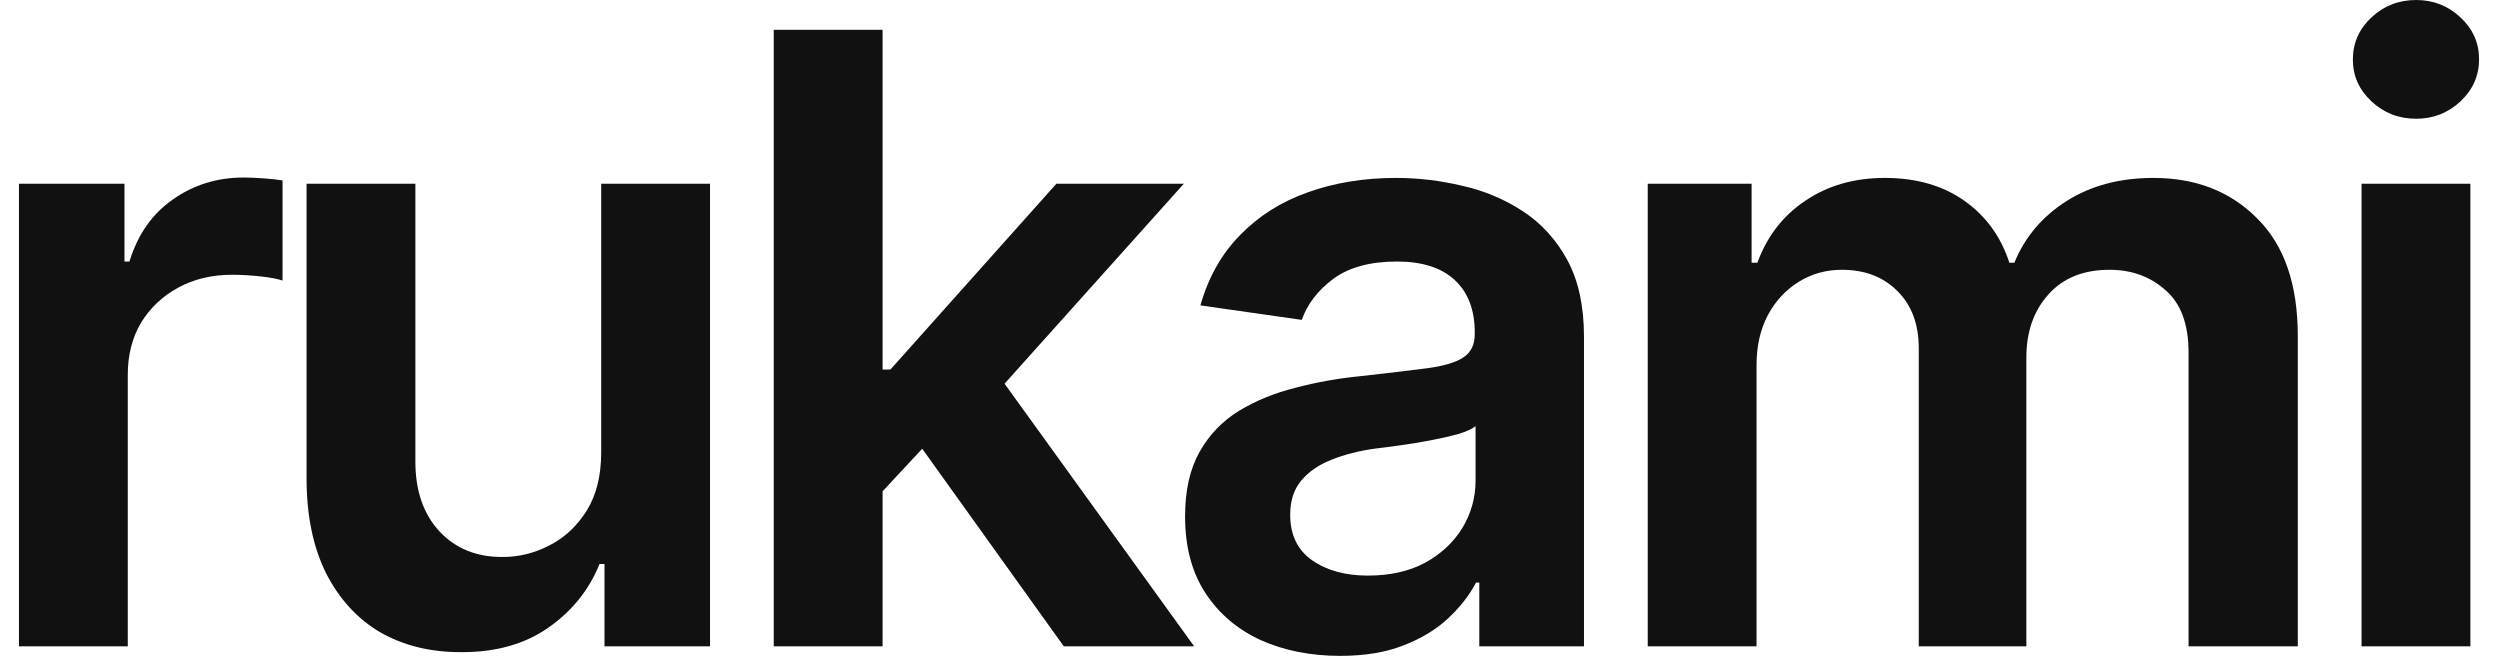
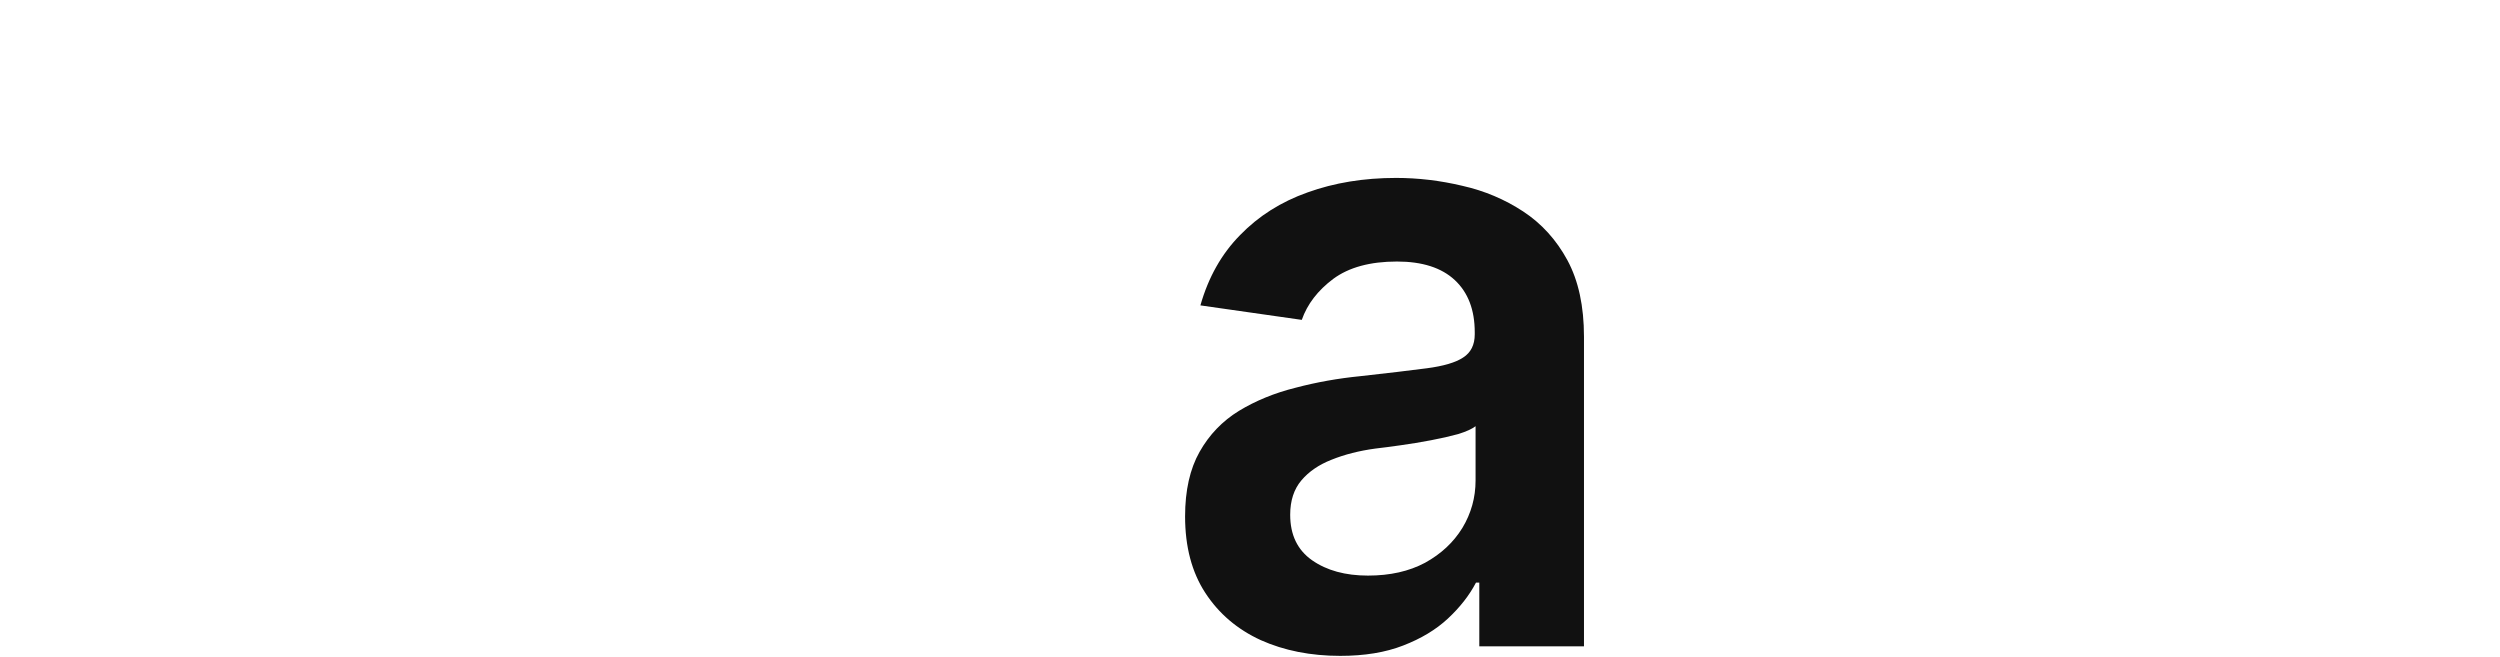
<svg xmlns="http://www.w3.org/2000/svg" width="118" height="31" viewBox="0 0 118 31" fill="none">
-   <path d="M0.895 30.508V8.672H5.875V12.344H6.109C6.5 11.068 7.184 10.091 8.16 9.414C9.137 8.724 10.25 8.379 11.5 8.379C11.773 8.379 12.086 8.392 12.438 8.418C12.802 8.444 13.102 8.477 13.336 8.516V13.242C13.115 13.164 12.77 13.099 12.301 13.047C11.832 12.995 11.383 12.969 10.953 12.969C10.003 12.969 9.156 13.171 8.414 13.574C7.672 13.978 7.086 14.531 6.656 15.234C6.24 15.938 6.031 16.758 6.031 17.695V30.508H0.895Z" fill="#111111" />
-   <path d="M28.376 21.348V8.672H33.513V30.508H28.532V26.621H28.298C27.803 27.845 26.996 28.848 25.876 29.629C24.756 30.41 23.376 30.794 21.735 30.781C20.303 30.781 19.04 30.469 17.946 29.844C16.865 29.206 16.012 28.275 15.387 27.051C14.775 25.814 14.47 24.323 14.47 22.578V8.672H19.606V21.797C19.606 23.164 19.984 24.258 20.739 25.078C21.507 25.898 22.51 26.302 23.747 26.289C24.502 26.289 25.231 26.107 25.934 25.742C26.651 25.378 27.236 24.831 27.692 24.102C28.148 23.372 28.376 22.454 28.376 21.348Z" fill="#111111" />
-   <path d="M41.209 23.672L41.189 17.441H42.029L49.861 8.672H55.877L46.228 19.434H45.154L41.209 23.672ZM36.521 30.508V1.406H41.658V30.508H36.521ZM50.212 30.508L43.103 20.586L46.58 16.953L56.365 30.508H50.212Z" fill="#111111" />
  <path d="M63.26 30.957C61.867 30.957 60.617 30.71 59.51 30.215C58.403 29.707 57.531 28.965 56.893 27.988C56.255 27.012 55.936 25.807 55.936 24.375C55.936 23.151 56.164 22.135 56.62 21.328C57.075 20.521 57.694 19.876 58.475 19.395C59.269 18.913 60.161 18.548 61.151 18.301C62.14 18.04 63.163 17.858 64.217 17.754C65.506 17.611 66.548 17.487 67.342 17.383C68.136 17.279 68.709 17.109 69.061 16.875C69.425 16.641 69.608 16.276 69.608 15.781V15.684C69.608 14.629 69.295 13.809 68.67 13.223C68.045 12.637 67.134 12.344 65.936 12.344C64.673 12.344 63.67 12.617 62.928 13.164C62.199 13.711 61.704 14.355 61.444 15.098L56.659 14.414C57.036 13.086 57.661 11.979 58.534 11.094C59.406 10.195 60.467 9.525 61.717 9.082C62.98 8.626 64.373 8.398 65.897 8.398C66.939 8.398 67.98 8.522 69.022 8.77C70.064 9.004 71.021 9.408 71.893 9.98C72.765 10.553 73.462 11.322 73.983 12.285C74.504 13.249 74.764 14.453 74.764 15.898V30.508H69.823V27.5H69.666C69.354 28.099 68.911 28.665 68.338 29.199C67.778 29.72 67.075 30.143 66.229 30.469C65.396 30.794 64.406 30.957 63.26 30.957ZM64.569 27.168C65.61 27.168 66.509 26.966 67.264 26.562C68.019 26.146 68.605 25.599 69.022 24.922C69.439 24.232 69.647 23.483 69.647 22.676V20.117C69.478 20.247 69.204 20.371 68.827 20.488C68.449 20.592 68.019 20.69 67.537 20.781C67.056 20.872 66.581 20.951 66.112 21.016C65.656 21.081 65.259 21.133 64.92 21.172C64.152 21.276 63.462 21.452 62.85 21.699C62.251 21.934 61.776 22.259 61.424 22.676C61.073 23.092 60.897 23.633 60.897 24.297C60.897 25.247 61.242 25.963 61.932 26.445C62.622 26.927 63.501 27.168 64.569 27.168Z" fill="#111111" />
-   <path d="M77.773 30.508V8.672H82.675V12.402H82.948C83.404 11.152 84.159 10.176 85.214 9.473C86.269 8.757 87.519 8.398 88.964 8.398C90.448 8.398 91.698 8.757 92.714 9.473C93.73 10.189 94.439 11.165 94.843 12.402H95.077C95.572 11.191 96.392 10.221 97.538 9.492C98.684 8.763 100.051 8.398 101.64 8.398C103.645 8.398 105.279 9.036 106.542 10.312C107.818 11.575 108.456 13.425 108.456 15.859V30.508H103.3V16.641C103.3 15.3 102.935 14.316 102.206 13.691C101.49 13.053 100.611 12.734 99.57 12.734C98.333 12.734 97.369 13.125 96.679 13.906C95.989 14.675 95.644 15.664 95.644 16.875V30.508H90.566V16.445C90.566 15.312 90.234 14.414 89.57 13.75C88.906 13.073 88.027 12.734 86.933 12.734C86.191 12.734 85.513 12.923 84.902 13.301C84.29 13.678 83.801 14.206 83.437 14.883C83.085 15.56 82.909 16.341 82.909 17.227V30.508H77.773Z" fill="#111111" />
-   <path d="M111.465 30.508V8.672H116.602V30.508H111.465ZM114.043 5.605C113.223 5.605 112.52 5.332 111.934 4.785C111.348 4.238 111.055 3.581 111.055 2.812C111.055 2.031 111.348 1.367 111.934 0.82C112.52 0.273 113.223 0 114.043 0C114.85 0 115.547 0.273 116.133 0.82C116.719 1.367 117.012 2.025 117.012 2.793C117.012 3.574 116.719 4.238 116.133 4.785C115.547 5.332 114.85 5.605 114.043 5.605Z" fill="#111111" />
</svg>